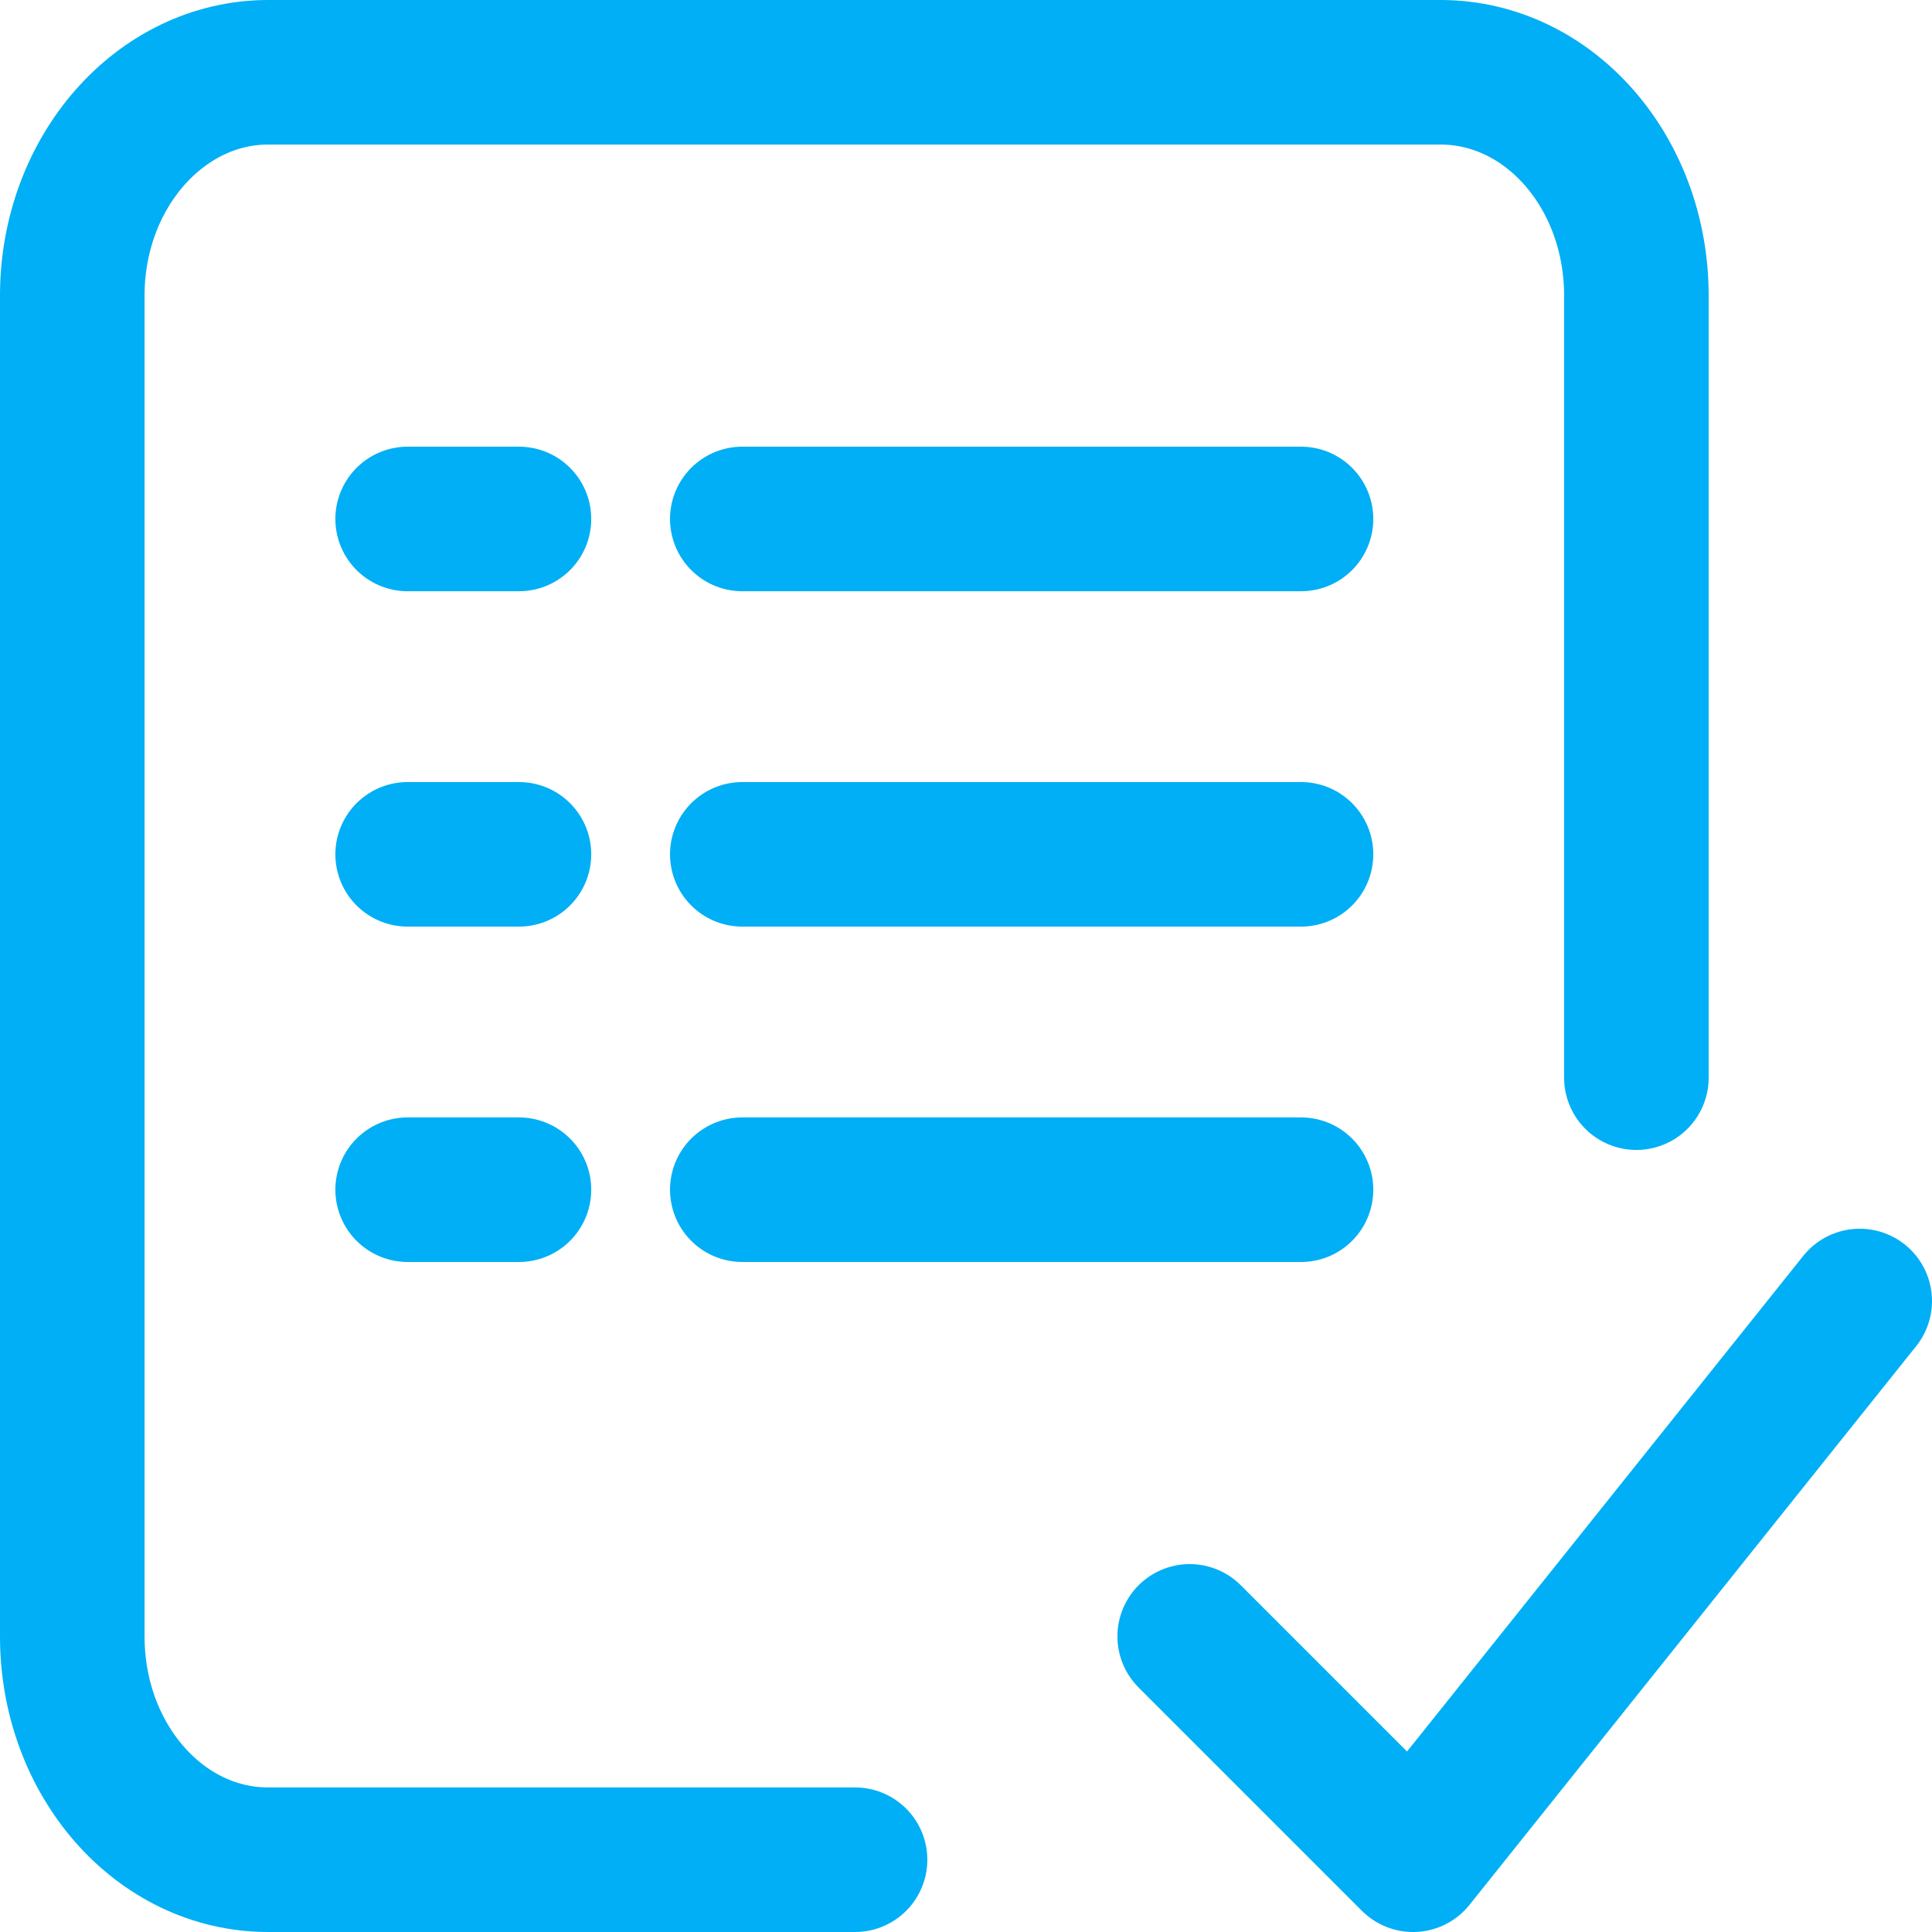
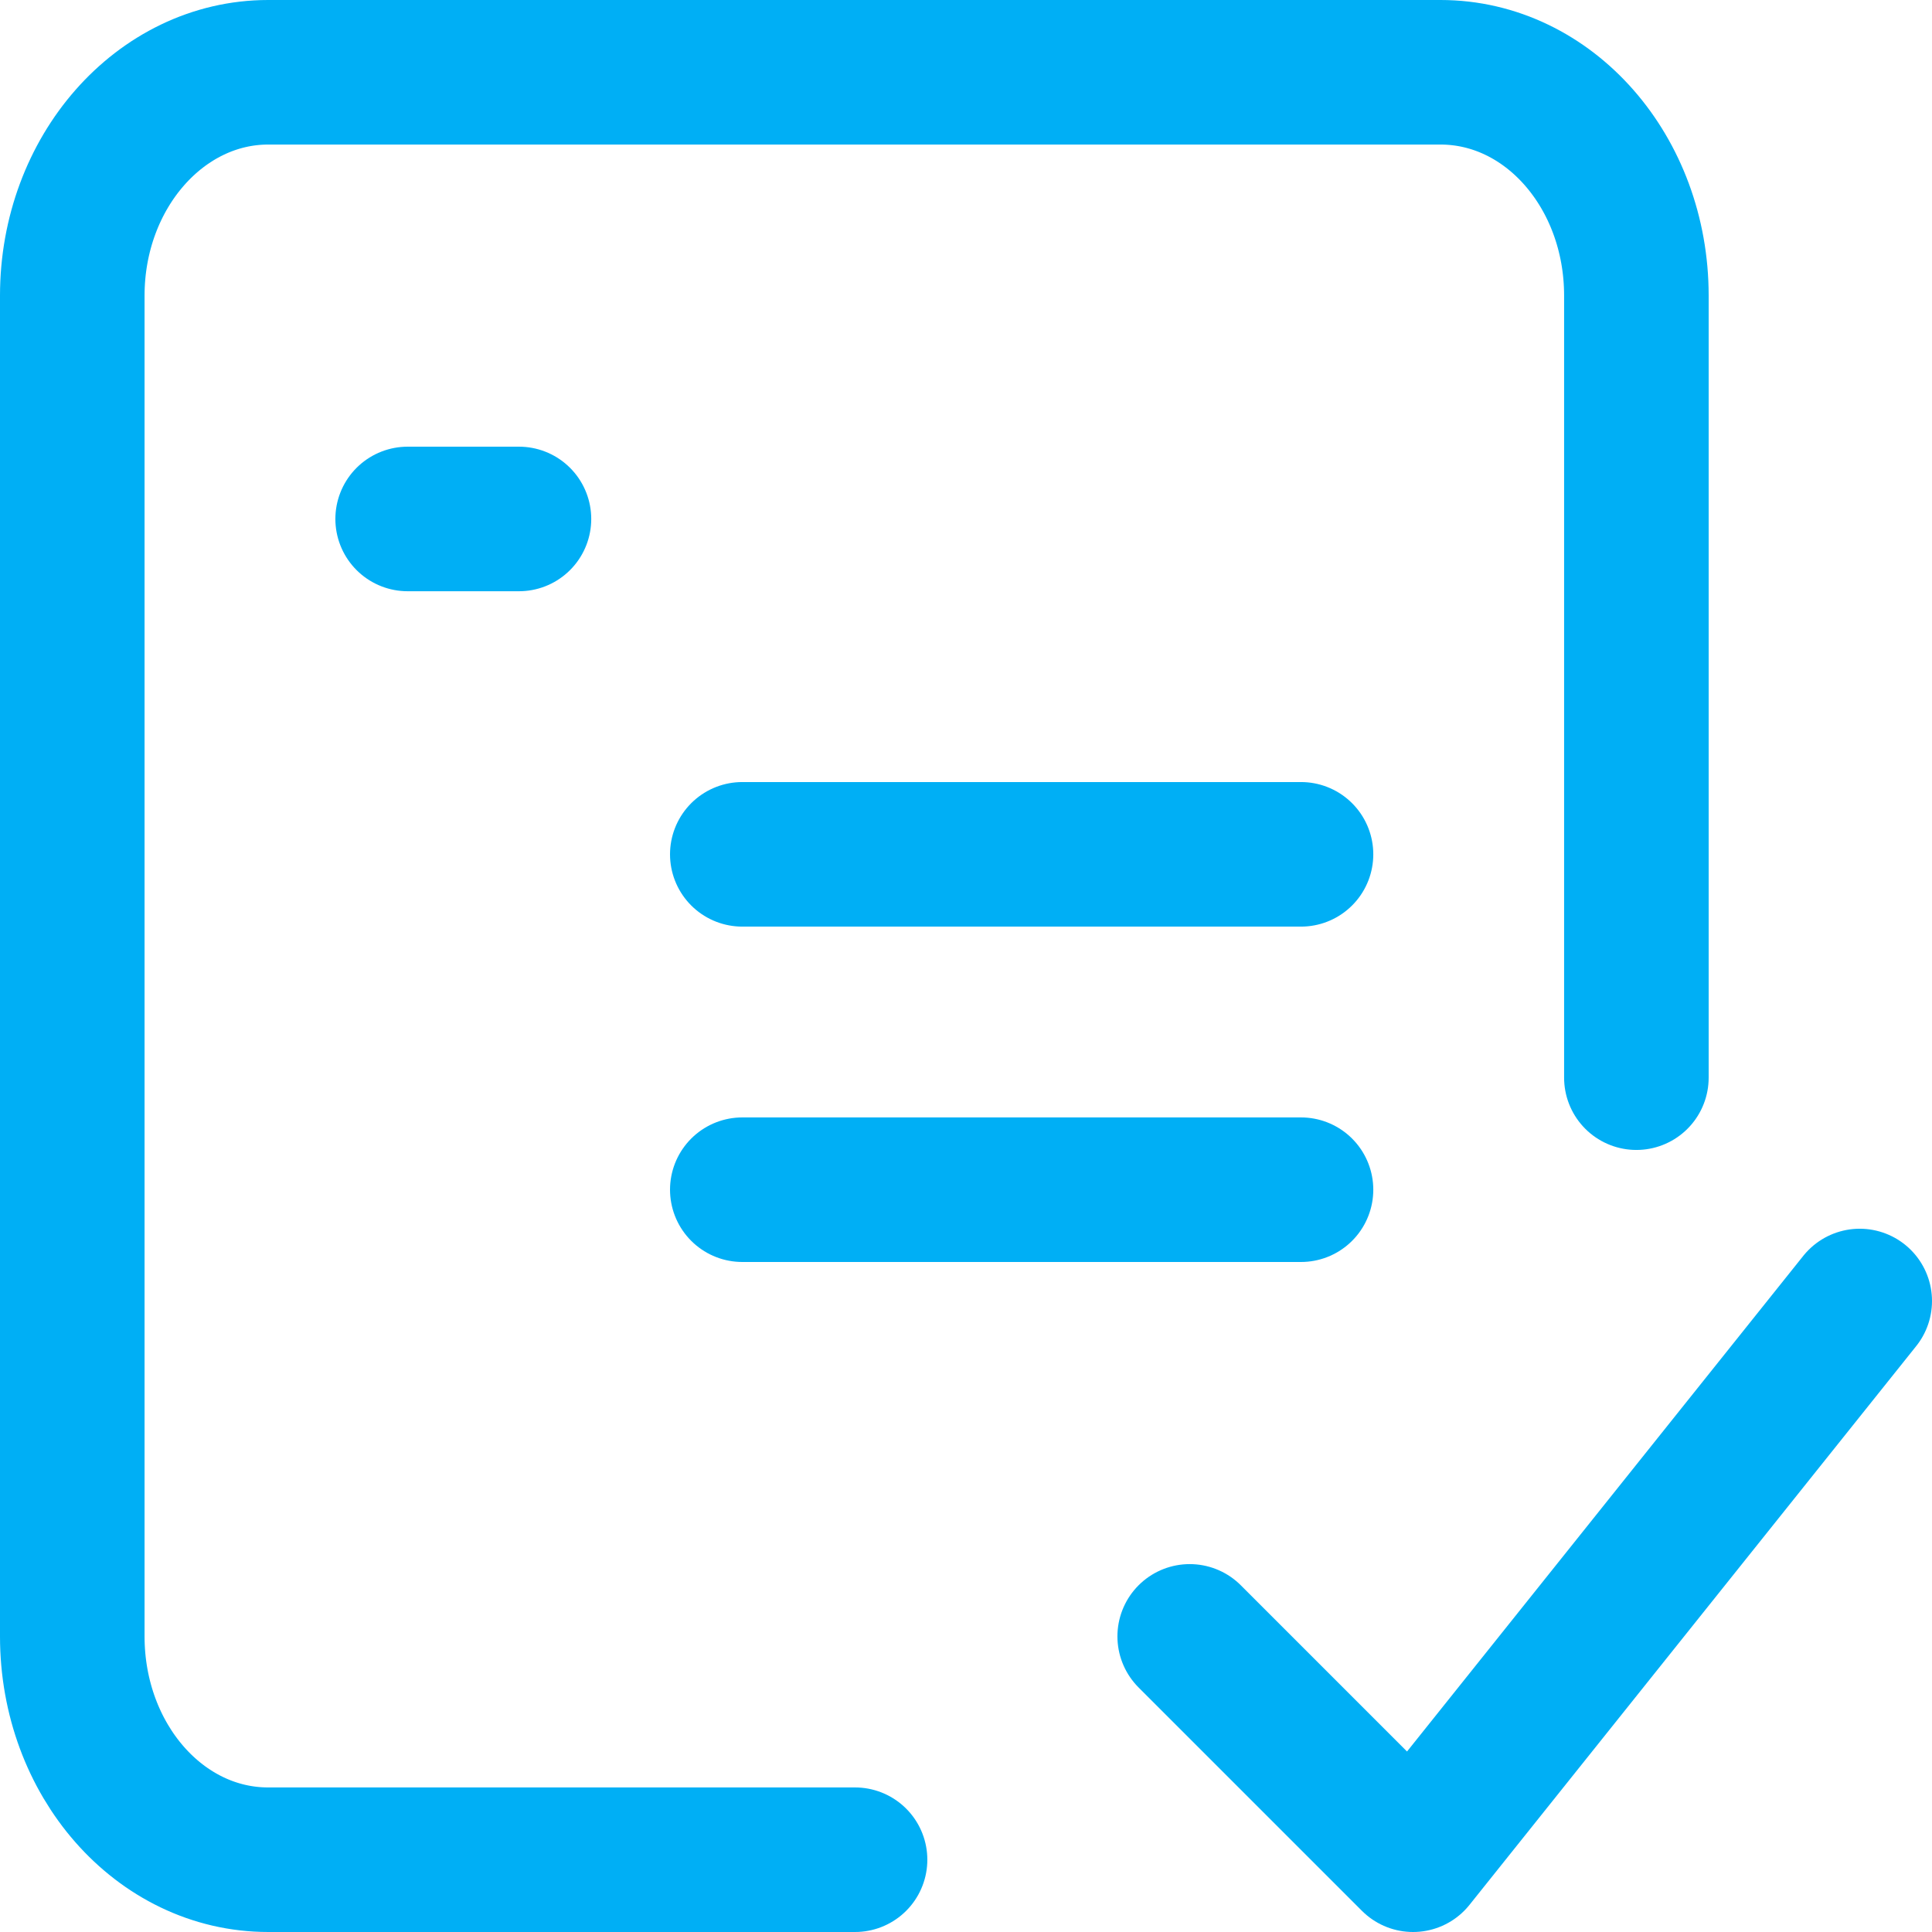
<svg xmlns="http://www.w3.org/2000/svg" id="uuid-9213b85b-82e0-4dd9-b9a6-997abe1c0cfe" data-name="Layer 2" width="26.73" height="26.73" viewBox="0 0 26.73 26.73">
  <g id="uuid-7e880458-4e9e-4e5e-9c0c-8abe7490e09d" data-name="Grafika">
    <g>
      <path d="m22.64,14.91V4.09c0-1.71-1.21-3.09-2.71-3.09H3.71c-1.49,0-2.71,1.38-2.71,3.09v18.55c0,1.71,1.21,3.09,2.71,3.09h8.12" style="fill: none; stroke: #00aff5; stroke-linecap: round; stroke-linejoin: round; stroke-width: 2px;" />
      <line x1="18" y1="11.82" x2="10.27" y2="11.82" style="fill: none; stroke: #00aff5; stroke-linecap: round; stroke-linejoin: round; stroke-width: 2px;" />
-       <line x1="5.64" y1="11.82" x2="7.18" y2="11.82" style="fill: none; stroke: #00aff5; stroke-linecap: round; stroke-linejoin: round; stroke-width: 2px;" />
      <line x1="18" y1="16.46" x2="10.27" y2="16.46" style="fill: none; stroke: #00aff5; stroke-linecap: round; stroke-linejoin: round; stroke-width: 2px;" />
-       <line x1="5.64" y1="16.46" x2="7.18" y2="16.46" style="fill: none; stroke: #00aff5; stroke-linecap: round; stroke-linejoin: round; stroke-width: 2px;" />
-       <line x1="18" y1="7.18" x2="10.27" y2="7.18" style="fill: none; stroke: #00aff5; stroke-linecap: round; stroke-linejoin: round; stroke-width: 2px;" />
      <line x1="5.64" y1="7.18" x2="7.18" y2="7.18" style="fill: none; stroke: #00aff5; stroke-linecap: round; stroke-linejoin: round; stroke-width: 2px;" />
      <polyline points="16.46 22.64 19.55 25.73 25.73 18" style="fill: none; stroke: #00aff5; stroke-linecap: round; stroke-linejoin: round; stroke-width: 2px;" />
    </g>
  </g>
</svg>